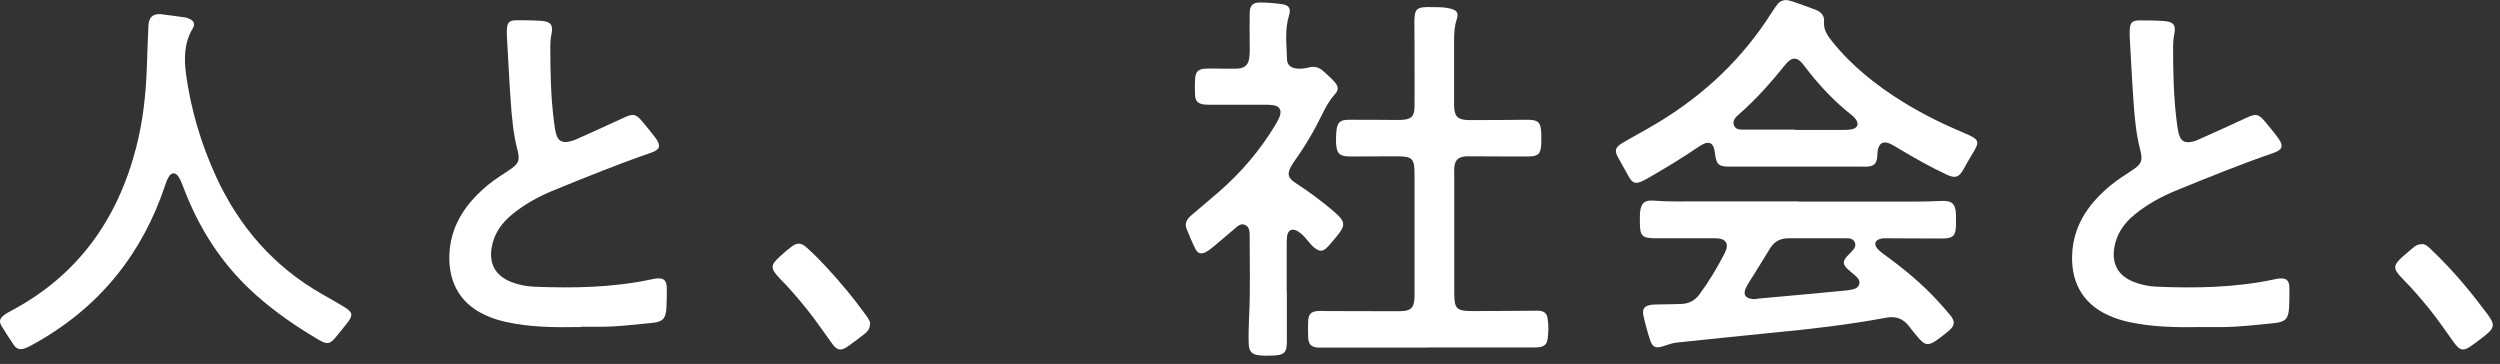
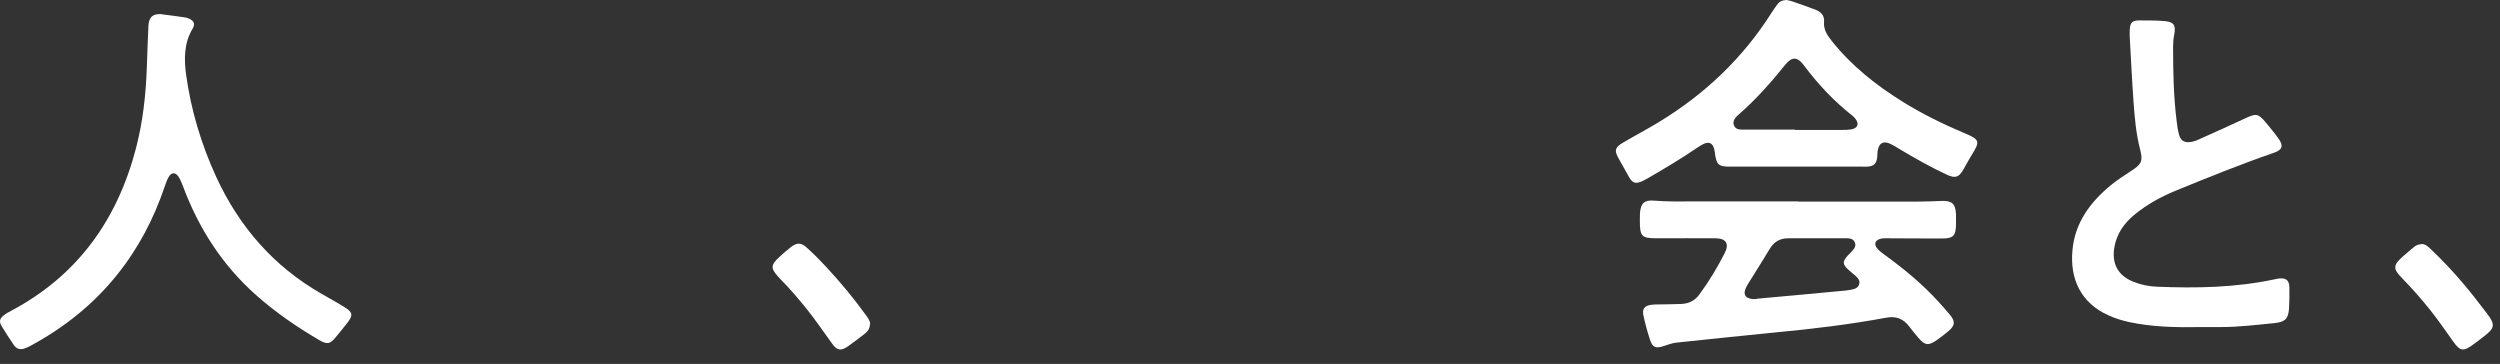
<svg xmlns="http://www.w3.org/2000/svg" width="158" height="23" viewBox="0 0 158 23" fill="none">
  <rect x="0" y="0" width="158" height="23" fill="#333333" stroke="none" />
  <path d="M113.649 12.74C116.169 12.74 118.689 12.74 121.199 12.74C121.699 12.74 122.209 12.72 122.709 12.7C123.359 12.67 123.589 12.88 123.619 13.54C123.619 13.77 123.619 14.01 123.619 14.24C123.599 14.9 123.429 15.07 122.779 15.07C121.649 15.07 120.509 15.07 119.379 15.06C119.179 15.06 118.979 15.04 118.789 15.11C118.509 15.21 118.439 15.41 118.609 15.66C118.739 15.84 118.919 15.96 119.089 16.09C120.329 16.99 121.509 17.96 122.539 19.1C122.779 19.37 123.019 19.63 123.249 19.91C123.579 20.32 123.559 20.57 123.149 20.92C122.929 21.11 122.699 21.28 122.469 21.45C121.879 21.88 121.659 21.85 121.199 21.3C121.019 21.08 120.829 20.86 120.659 20.63C120.289 20.14 119.819 19.96 119.199 20.08C116.879 20.51 114.539 20.79 112.199 21.01C110.119 21.21 108.049 21.44 105.979 21.65C105.689 21.68 105.419 21.78 105.149 21.87C104.649 22.04 104.439 21.96 104.279 21.47C104.119 20.98 103.979 20.47 103.869 19.96C103.769 19.52 103.929 19.32 104.379 19.26C104.539 19.24 104.699 19.24 104.859 19.24C105.329 19.23 105.799 19.23 106.259 19.21C106.739 19.19 107.119 19 107.409 18.6C108.019 17.77 108.549 16.89 109.009 15.98C109.299 15.41 109.089 15.07 108.439 15.06C107.199 15.05 105.959 15.06 104.719 15.06C103.759 15.06 103.639 14.95 103.639 13.97C103.639 13.79 103.639 13.61 103.649 13.43C103.709 12.84 103.929 12.63 104.529 12.68C105.389 12.75 106.259 12.73 107.119 12.73C109.299 12.73 111.469 12.73 113.649 12.73V12.74ZM111.029 18.88C112.729 18.73 114.429 18.57 116.129 18.41C116.399 18.38 116.669 18.37 116.929 18.32C117.159 18.28 117.419 18.23 117.499 17.97C117.579 17.71 117.389 17.54 117.209 17.38C117.079 17.26 116.929 17.16 116.799 17.03C116.449 16.7 116.439 16.53 116.759 16.17C116.809 16.12 116.859 16.07 116.909 16.02C117.079 15.82 117.349 15.63 117.229 15.33C117.109 15.02 116.789 15.06 116.529 15.06C115.359 15.06 114.189 15.06 113.019 15.06C112.499 15.06 112.129 15.27 111.859 15.71C111.509 16.3 111.139 16.87 110.779 17.46C110.629 17.7 110.459 17.94 110.339 18.2C110.149 18.61 110.299 18.85 110.759 18.9C110.849 18.9 110.939 18.9 111.029 18.9V18.88Z" fill="white" />
-   <path d="M90.199 21.969C88.059 21.969 85.919 21.969 83.779 21.969C83.619 21.969 83.459 21.969 83.289 21.969C82.879 21.929 82.709 21.779 82.679 21.359C82.659 20.979 82.659 20.599 82.679 20.229C82.709 19.849 82.879 19.689 83.269 19.659C83.449 19.639 83.629 19.659 83.809 19.659C85.269 19.659 86.719 19.669 88.179 19.669C88.379 19.669 88.579 19.669 88.769 19.649C89.159 19.599 89.329 19.409 89.379 19.019C89.399 18.859 89.399 18.699 89.399 18.529C89.399 16.029 89.399 13.529 89.399 11.029C89.399 10.009 89.269 9.879 88.249 9.879C87.279 9.879 86.309 9.889 85.339 9.889C84.659 9.889 84.469 9.709 84.439 9.039C84.429 8.789 84.439 8.539 84.459 8.289C84.519 7.729 84.689 7.569 85.259 7.569C86.159 7.569 87.059 7.569 87.959 7.579C88.159 7.579 88.359 7.579 88.549 7.579C89.199 7.549 89.389 7.369 89.399 6.729C89.409 5.759 89.399 4.789 89.399 3.819C89.399 3.049 89.399 2.269 89.389 1.499C89.389 0.529 89.489 0.429 90.479 0.449C90.859 0.449 91.239 0.449 91.609 0.529C92.079 0.639 92.209 0.799 92.059 1.249C91.919 1.669 91.899 2.089 91.899 2.529C91.899 3.749 91.899 4.979 91.899 6.199C91.899 6.359 91.899 6.519 91.899 6.689C91.919 7.359 92.109 7.559 92.769 7.589C92.949 7.589 93.129 7.589 93.309 7.589C94.369 7.589 95.429 7.579 96.489 7.569C97.239 7.569 97.389 7.719 97.409 8.489C97.409 8.669 97.409 8.849 97.409 9.029C97.389 9.729 97.239 9.889 96.549 9.889C95.419 9.889 94.279 9.889 93.149 9.879C92.989 9.879 92.829 9.879 92.659 9.879C92.149 9.919 91.949 10.119 91.909 10.609C91.899 10.749 91.909 10.899 91.909 11.039C91.909 13.519 91.909 15.999 91.909 18.489C91.909 19.529 92.039 19.659 93.099 19.659C94.319 19.659 95.549 19.649 96.769 19.639C96.929 19.639 97.089 19.639 97.259 19.639C97.599 19.669 97.759 19.799 97.809 20.129C97.879 20.559 97.869 20.989 97.809 21.419C97.759 21.769 97.589 21.909 97.229 21.949C97.049 21.969 96.869 21.959 96.689 21.959C94.529 21.959 92.369 21.959 90.209 21.959L90.199 21.969Z" fill="white" />
  <path d="M10.189 0.9C10.649 0.96 11.169 1.02 11.689 1.1C11.779 1.11 11.869 1.14 11.949 1.18C12.269 1.32 12.349 1.52 12.169 1.82C11.629 2.72 11.629 3.73 11.759 4.7C12.069 6.96 12.719 9.12 13.669 11.19C15.119 14.33 17.289 16.83 20.309 18.56C20.809 18.85 21.309 19.12 21.799 19.43C22.289 19.73 22.319 19.93 21.969 20.38C21.729 20.69 21.479 21 21.229 21.3C20.859 21.75 20.689 21.79 20.169 21.49C18.769 20.67 17.439 19.76 16.219 18.68C14.049 16.77 12.549 14.42 11.549 11.73C11.469 11.53 11.389 11.32 11.269 11.15C11.089 10.88 10.839 10.89 10.669 11.17C10.559 11.35 10.489 11.56 10.419 11.76C9.729 13.81 8.749 15.69 7.389 17.38C5.879 19.26 4.029 20.72 1.919 21.86C1.789 21.93 1.659 21.99 1.529 22.03C1.259 22.12 1.029 22.04 0.869 21.8C0.609 21.41 0.349 21.02 0.109 20.62C-0.071 20.32 -0.031 20.14 0.249 19.92C0.389 19.81 0.549 19.72 0.709 19.64C4.909 17.41 7.419 13.89 8.599 9.35C9.029 7.69 9.219 6 9.279 4.29C9.309 3.41 9.339 2.53 9.379 1.65C9.409 1.09 9.629 0.87 10.189 0.89V0.9Z" fill="white" />
  <path d="M112.959 0.01C113.039 0.03 113.179 0.05 113.309 0.1C113.789 0.27 114.259 0.43 114.729 0.61C115.079 0.74 115.319 0.98 115.279 1.38C115.239 1.87 115.489 2.24 115.769 2.59C117.019 4.16 118.559 5.38 120.249 6.43C121.509 7.21 122.829 7.86 124.189 8.43C125.119 8.82 125.149 8.94 124.609 9.8C124.429 10.09 124.269 10.39 124.099 10.69C123.809 11.21 123.579 11.29 123.039 11.04C122.009 10.56 121.019 10 120.049 9.42C119.869 9.31 119.679 9.19 119.489 9.1C119.029 8.88 118.759 9.03 118.669 9.52C118.649 9.66 118.649 9.81 118.639 9.95C118.589 10.34 118.439 10.49 118.049 10.53C117.909 10.54 117.759 10.53 117.619 10.53C114.899 10.53 112.189 10.53 109.469 10.53C109.379 10.53 109.289 10.53 109.199 10.53C108.639 10.51 108.509 10.4 108.409 9.86C108.389 9.72 108.379 9.57 108.339 9.43C108.249 9.05 108.019 8.93 107.659 9.1C107.529 9.16 107.409 9.24 107.289 9.32C106.289 10 105.259 10.62 104.219 11.22C104.079 11.3 103.939 11.38 103.789 11.45C103.369 11.64 103.179 11.58 102.949 11.18C102.729 10.79 102.509 10.39 102.289 10C102.019 9.52 102.059 9.32 102.549 9.03C103.289 8.59 104.059 8.19 104.799 7.74C107.729 5.97 110.149 3.68 111.979 0.78C112.099 0.6 112.219 0.42 112.349 0.25C112.479 0.09 112.659 0 112.929 0L112.959 0.01ZM113.429 8.21C114.439 8.21 115.439 8.21 116.449 8.21C116.629 8.21 116.809 8.21 116.989 8.18C117.419 8.1 117.519 7.83 117.249 7.49C117.189 7.42 117.129 7.36 117.059 7.3C115.889 6.38 114.889 5.31 113.999 4.12C113.599 3.58 113.249 3.57 112.829 4.09C111.939 5.2 110.999 6.26 109.929 7.2C109.719 7.38 109.459 7.61 109.589 7.93C109.709 8.23 110.039 8.19 110.299 8.19C111.339 8.19 112.379 8.19 113.429 8.19V8.21Z" fill="white" />
-   <path d="M36.689 20.669C34.989 20.699 33.479 20.679 31.989 20.349C31.529 20.249 31.089 20.109 30.659 19.909C28.949 19.129 28.259 17.619 28.419 15.809C28.579 14.069 29.539 12.769 30.839 11.689C31.259 11.349 31.709 11.059 32.169 10.759C32.779 10.359 32.879 10.149 32.699 9.459C32.439 8.459 32.349 7.439 32.279 6.419C32.179 5.059 32.119 3.689 32.039 2.329C32.039 2.169 32.019 2.009 32.039 1.839C32.059 1.429 32.189 1.289 32.609 1.279C33.149 1.279 33.689 1.279 34.229 1.319C34.829 1.369 34.969 1.589 34.849 2.179C34.799 2.429 34.779 2.679 34.779 2.929C34.779 4.509 34.809 6.089 35.009 7.669C35.039 7.939 35.079 8.209 35.149 8.469C35.259 8.879 35.499 9.029 35.919 8.959C36.089 8.929 36.269 8.869 36.429 8.799C37.409 8.359 38.399 7.919 39.379 7.459C40.019 7.159 40.179 7.179 40.629 7.719C40.899 8.049 41.179 8.379 41.439 8.729C41.789 9.219 41.709 9.459 41.159 9.649C39.069 10.369 37.019 11.199 34.969 12.039C34.039 12.419 33.149 12.909 32.369 13.549C31.709 14.089 31.239 14.739 31.079 15.609C30.889 16.649 31.299 17.409 32.279 17.809C32.749 17.999 33.249 18.099 33.749 18.119C36.229 18.219 38.709 18.179 41.159 17.659C41.269 17.639 41.369 17.609 41.479 17.599C41.939 17.559 42.119 17.699 42.139 18.159C42.149 18.589 42.139 19.019 42.119 19.449C42.079 20.129 41.889 20.349 41.199 20.409C40.109 20.509 39.019 20.659 37.919 20.649C37.449 20.649 36.979 20.649 36.709 20.649L36.689 20.669Z" fill="white" />
  <path d="M139.159 20.67C137.529 20.7 136.019 20.67 134.539 20.35C134.099 20.25 133.669 20.12 133.259 19.93C131.509 19.15 130.809 17.63 130.979 15.81C131.139 14.07 132.099 12.78 133.409 11.7C133.829 11.36 134.279 11.07 134.739 10.77C135.349 10.37 135.439 10.16 135.259 9.46C134.999 8.46 134.909 7.44 134.839 6.42C134.739 5.06 134.679 3.69 134.599 2.33C134.599 2.19 134.589 2.04 134.599 1.9C134.619 1.45 134.739 1.3 135.169 1.29C135.709 1.29 136.249 1.29 136.789 1.33C137.389 1.38 137.529 1.6 137.409 2.2C137.359 2.45 137.339 2.7 137.339 2.95C137.339 4.53 137.369 6.11 137.569 7.69C137.599 7.96 137.639 8.23 137.709 8.49C137.819 8.9 138.059 9.04 138.479 8.97C138.649 8.94 138.829 8.88 138.989 8.8C139.969 8.36 140.959 7.92 141.939 7.46C142.579 7.16 142.729 7.18 143.189 7.73C143.459 8.06 143.739 8.39 143.989 8.74C144.339 9.22 144.249 9.47 143.699 9.66C141.609 10.38 139.559 11.21 137.509 12.05C136.579 12.43 135.689 12.92 134.909 13.56C134.249 14.1 133.779 14.76 133.629 15.62C133.449 16.66 133.849 17.42 134.839 17.81C135.309 18 135.809 18.1 136.309 18.12C138.789 18.22 141.269 18.18 143.719 17.66C143.829 17.64 143.929 17.61 144.039 17.6C144.489 17.56 144.679 17.71 144.689 18.17C144.699 18.6 144.689 19.03 144.669 19.46C144.629 20.13 144.439 20.35 143.749 20.42C142.619 20.53 141.499 20.67 140.359 20.67C139.929 20.67 139.499 20.67 139.179 20.67H139.159Z" fill="white" />
-   <path d="M81.329 18.459C81.329 19.5 81.329 20.549 81.329 21.59C81.329 22.279 81.159 22.45 80.469 22.47C80.179 22.48 79.889 22.489 79.609 22.459C79.129 22.419 78.939 22.22 78.919 21.73C78.899 21.189 78.919 20.649 78.939 20.11C79.029 18.38 78.979 16.66 78.979 14.93C78.979 14.669 78.979 14.35 78.699 14.22C78.399 14.079 78.199 14.319 77.989 14.489C77.539 14.87 77.089 15.259 76.629 15.639C76.509 15.739 76.369 15.839 76.229 15.919C75.919 16.079 75.709 16.04 75.549 15.729C75.339 15.309 75.159 14.88 74.989 14.45C74.849 14.089 75.039 13.819 75.299 13.6C75.869 13.11 76.459 12.63 77.029 12.13C78.439 10.899 79.639 9.5 80.599 7.9C80.709 7.72 80.819 7.52 80.889 7.32C81.009 6.96 80.869 6.72 80.489 6.65C80.309 6.62 80.129 6.62 79.949 6.62C78.829 6.62 77.719 6.62 76.599 6.62C76.419 6.62 76.239 6.62 76.059 6.6C75.709 6.54 75.549 6.39 75.529 6.03C75.509 5.69 75.509 5.35 75.529 5.01C75.549 4.54 75.719 4.36 76.189 4.34C76.579 4.32 76.979 4.34 77.379 4.34C77.649 4.34 77.919 4.34 78.189 4.34C78.679 4.31 78.909 4.1 78.959 3.61C78.999 3.29 78.979 2.96 78.979 2.64C78.979 2.05 78.969 1.45 78.979 0.86C78.979 0.35 79.159 0.15 79.659 0.16C80.129 0.16 80.589 0.2 81.059 0.27C81.469 0.33 81.599 0.56 81.469 0.97C81.179 1.89 81.319 2.83 81.339 3.75C81.339 4.1 81.589 4.29 81.939 4.33C82.189 4.36 82.439 4.33 82.689 4.27C83.049 4.16 83.369 4.25 83.639 4.5C83.879 4.72 84.129 4.93 84.339 5.17C84.589 5.45 84.619 5.68 84.379 5.94C83.859 6.51 83.579 7.22 83.229 7.88C82.839 8.63 82.389 9.35 81.909 10.04C81.819 10.169 81.719 10.3 81.639 10.44C81.329 10.96 81.369 11.239 81.889 11.569C82.719 12.11 83.519 12.7 84.269 13.339C85.059 14.02 85.079 14.229 84.419 15.009C84.229 15.229 84.059 15.46 83.849 15.659C83.599 15.899 83.409 15.899 83.129 15.7C82.939 15.569 82.789 15.38 82.639 15.2C82.469 14.989 82.289 14.79 82.059 14.639C81.679 14.389 81.389 14.52 81.339 14.96C81.319 15.139 81.319 15.319 81.319 15.499C81.319 16.489 81.319 17.48 81.319 18.47C81.319 18.47 81.329 18.47 81.339 18.47L81.329 18.459Z" fill="white" />
  <path d="M54.979 20.489C54.979 20.759 54.849 20.93 54.679 21.07C54.309 21.36 53.939 21.649 53.559 21.91C53.139 22.189 52.899 22.149 52.599 21.73C52.059 20.989 51.549 20.23 50.969 19.509C50.449 18.869 49.919 18.239 49.329 17.649C49.289 17.61 49.249 17.57 49.219 17.529C48.689 16.959 48.699 16.75 49.259 16.239C49.479 16.029 49.719 15.829 49.959 15.639C50.359 15.319 50.619 15.309 51.009 15.669C51.419 16.04 51.819 16.439 52.199 16.849C53.079 17.799 53.909 18.79 54.669 19.84C54.819 20.04 54.979 20.239 54.999 20.48L54.979 20.489Z" fill="white" />
  <path d="M153.059 15.42C153.279 15.42 153.469 15.59 153.649 15.77C154.379 16.46 155.069 17.2 155.719 17.97C156.229 18.57 156.709 19.2 157.189 19.83C157.709 20.52 157.669 20.73 156.999 21.25C156.759 21.44 156.519 21.62 156.269 21.8C155.689 22.22 155.479 22.19 155.069 21.62C154.589 20.95 154.119 20.26 153.609 19.62C153.049 18.92 152.459 18.24 151.829 17.6C151.219 16.98 151.229 16.77 151.869 16.2C152.079 16.01 152.309 15.83 152.529 15.64C152.669 15.52 152.819 15.43 153.069 15.43L153.059 15.42Z" fill="white" />
</svg>